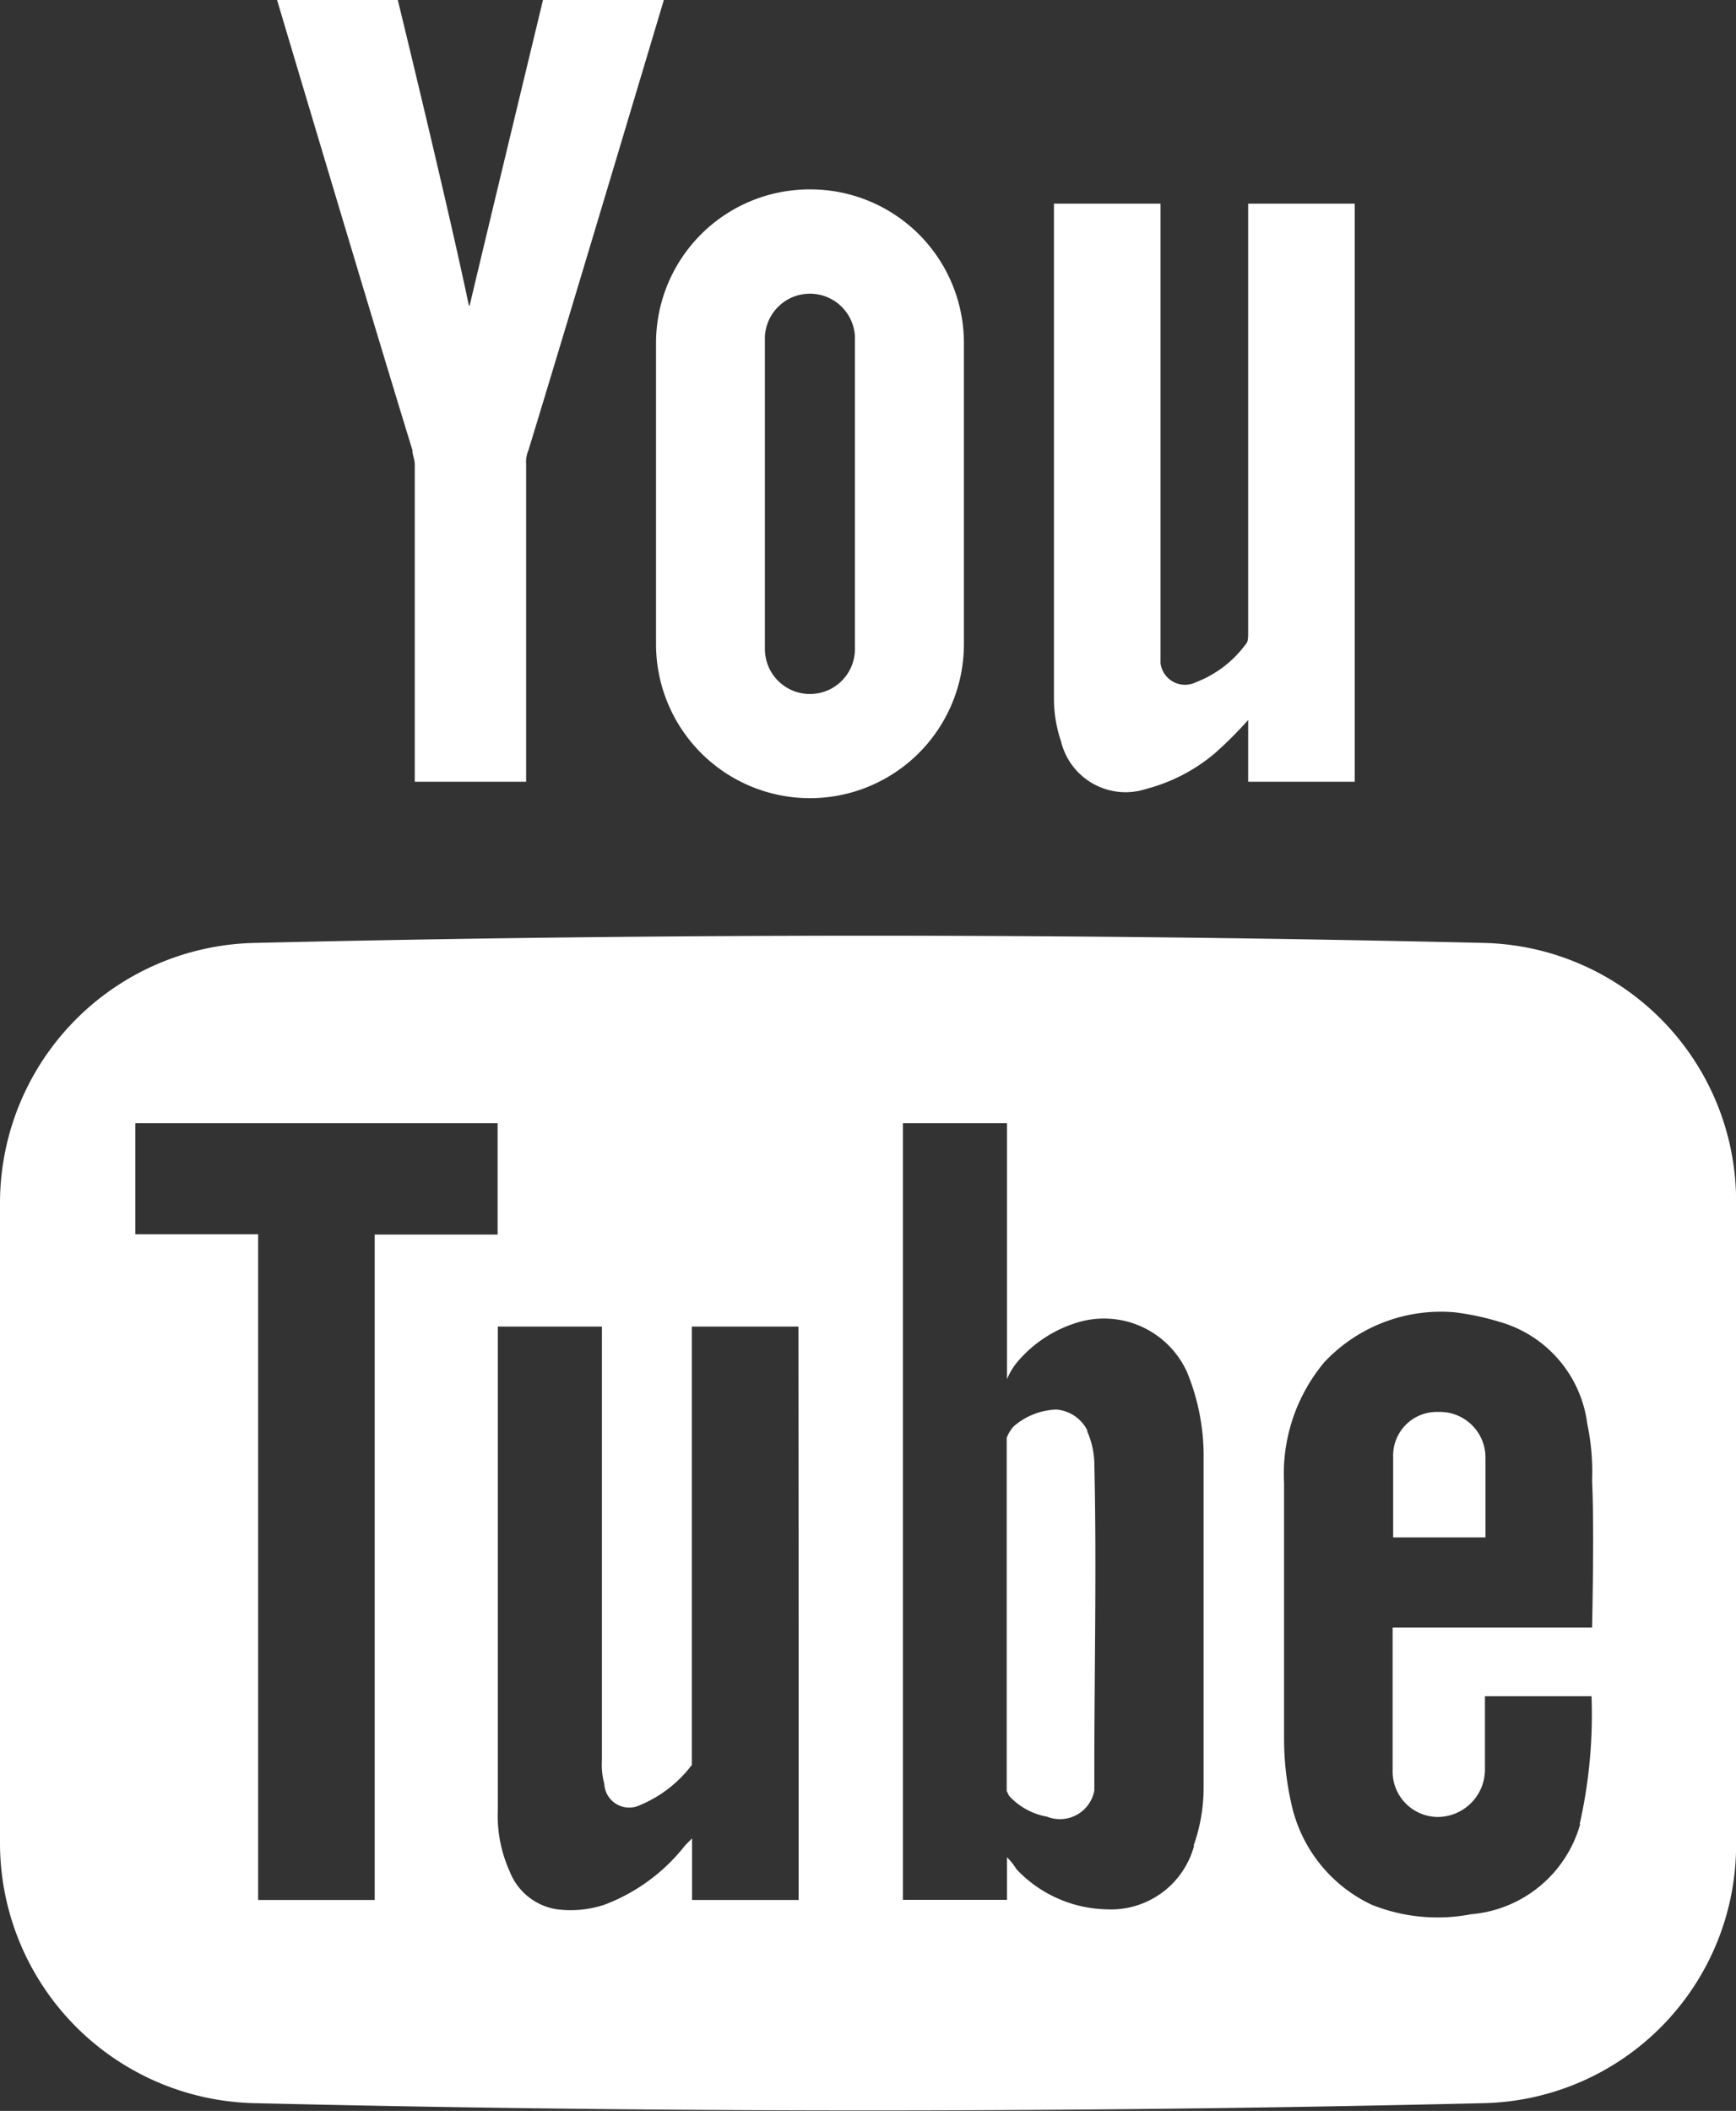
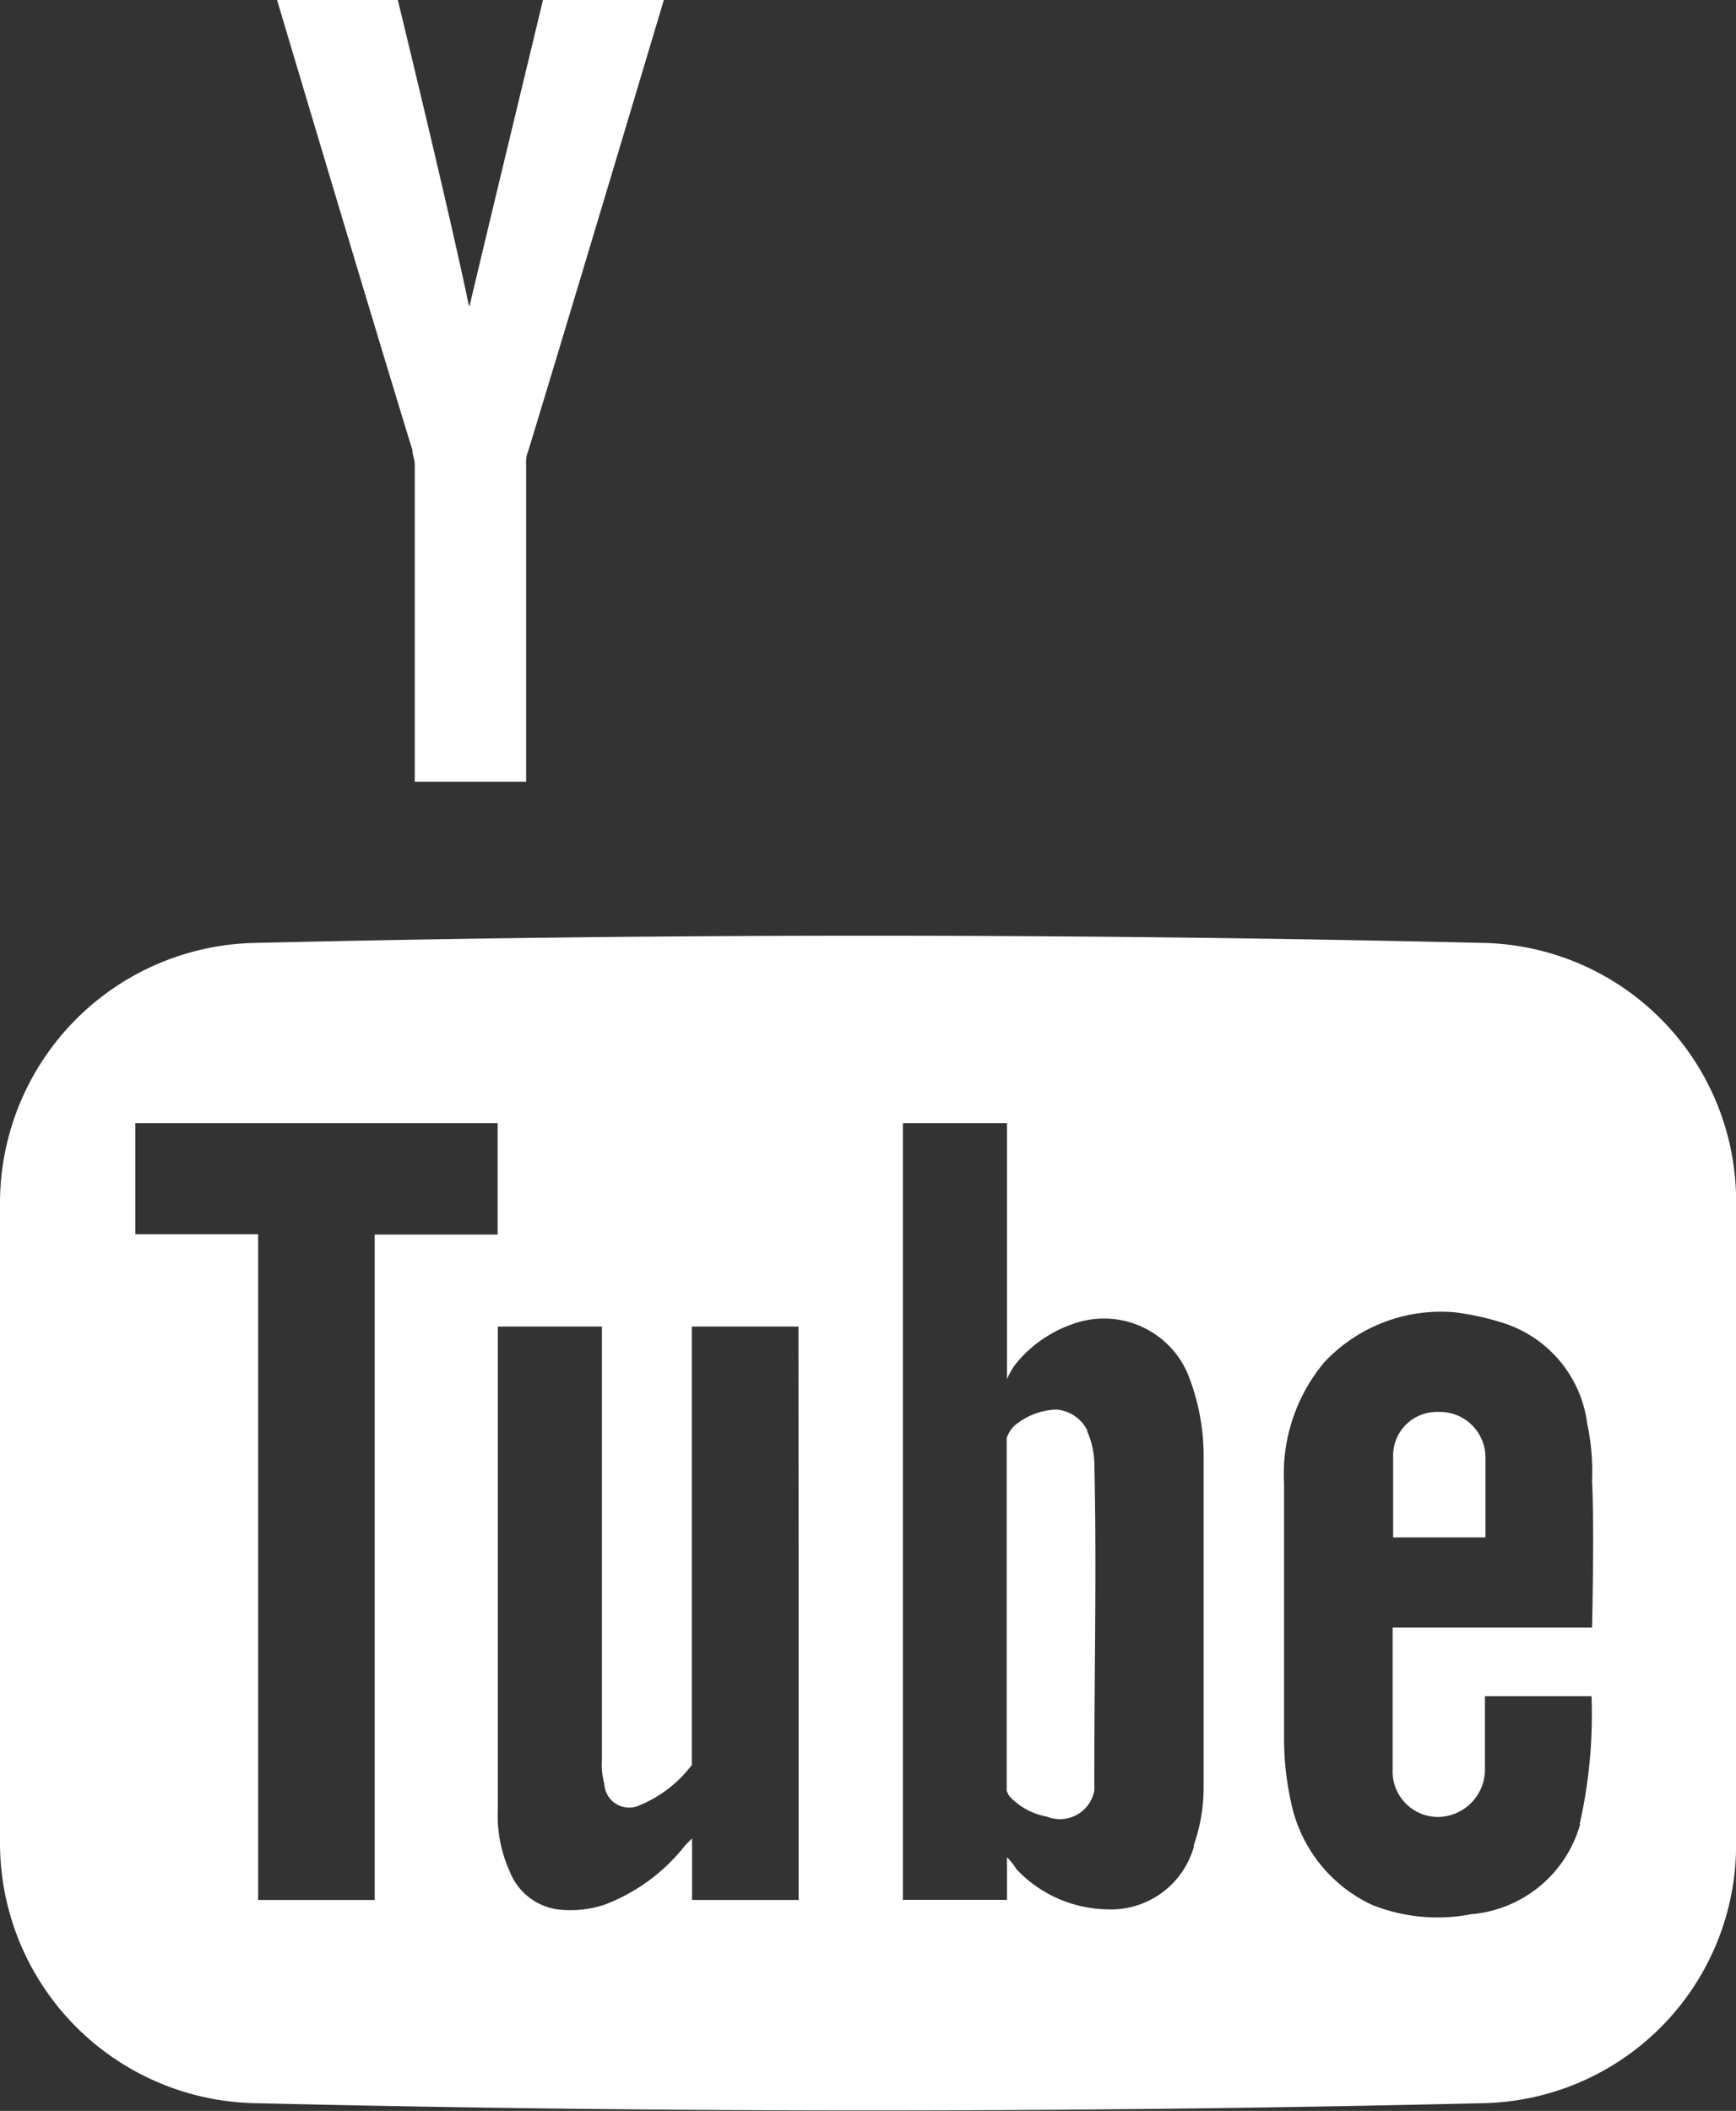
<svg xmlns="http://www.w3.org/2000/svg" width="16.679" height="20.274" viewBox="0 0 16.679 20.274">
  <rect x="0" y="0" width="16.679" height="20.274" fill="#333333" stroke="none" />
  <g id="Group_11026" data-name="Group 11026" transform="translate(-175.746 -5100.223)">
-     <path id="Path_251" data-name="Path 251" d="M1050.89,9055v5.552h-1.024v-.593a3.8,3.8,0,0,1-.319.319,1.679,1.679,0,0,1-.66.343.638.638,0,0,1-.819-.457,1.276,1.276,0,0,1-.068-.409V9055h1.024v4.414a.237.237,0,0,0,.341.182,1.069,1.069,0,0,0,.478-.365c.023-.021.023-.066.023-.112V9055Z" transform="translate(-862.128 -3952.821)" fill="#fff" fill-rule="evenodd" />
    <g id="Group_11025" data-name="Group 11025" transform="translate(175.746 5100.223)">
      <path id="Path_250" data-name="Path 250" d="M613.513,9369.074a.8.8,0,0,0-.068-.318.363.363,0,0,0-.3-.206.657.657,0,0,0-.409.161.327.327,0,0,0-.068.112v3.39l.023.047a.647.647,0,0,0,.364.2.336.336,0,0,0,.455-.251v-.182C613.513,9371.054,613.535,9370.052,613.513,9369.074Zm0,0a.8.8,0,0,0-.068-.318.363.363,0,0,0-.3-.206.657.657,0,0,0-.409.161.327.327,0,0,0-.068.112v3.39l.023.047a.647.647,0,0,0,.364.2.336.336,0,0,0,.455-.251v-.182C613.513,9371.054,613.535,9370.052,613.513,9369.074Zm3.732-5.006c-3.936-.092-7.873-.092-11.787,0a2.5,2.5,0,0,0-2.458,2.5v6.144a2.5,2.5,0,0,0,2.458,2.5c3.914.093,7.85.093,11.787,0a2.481,2.481,0,0,0,2.435-2.5v-6.144A2.482,2.482,0,0,0,617.244,9364.068ZM606.6,9373.26H605.48v-6.394H604.3V9365.8h3.481v1.069H606.6Zm4.073-2.64v2.64h-1.024v-.591c-.023.023-.046.045-.068.069a1.786,1.786,0,0,1-.774.568,1.037,1.037,0,0,1-.455.044.581.581,0,0,1-.455-.364,1.3,1.3,0,0,1-.114-.591v-4.642h1v4.165a.7.7,0,0,0,.023.227.239.239,0,0,0,.341.205,1.2,1.2,0,0,0,.5-.387v-4.21h1.024Zm3.8,2.118a.827.827,0,0,1-.842.612,1.226,1.226,0,0,1-.865-.385.6.6,0,0,0-.091-.115v.409h-1V9365.8h1v2.459a.626.626,0,0,1,.114-.183,1.218,1.218,0,0,1,.569-.364.876.876,0,0,1,1.047.479,2.122,2.122,0,0,1,.159.842v3.14A1.664,1.664,0,0,1,614.468,9372.738Zm3.709-.206a1.192,1.192,0,0,1-1.047.865,1.7,1.7,0,0,1-.956-.091,1.4,1.4,0,0,1-.774-.979,2.827,2.827,0,0,1-.068-.615v-2.456a1.669,1.669,0,0,1,.387-1.161,1.536,1.536,0,0,1,1.252-.479,2.533,2.533,0,0,1,.432.092,1.173,1.173,0,0,1,.842.979,2.213,2.213,0,0,1,.046.547c.023.454,0,1.41,0,1.41H616.38v1.364a.437.437,0,0,0,.432.455.456.456,0,0,0,.455-.455v-.705h1.024A4.782,4.782,0,0,1,618.177,9372.532Zm-.91-3.527a.438.438,0,0,0-.455-.432.419.419,0,0,0-.432.432v.773h.887Zm-3.823-.249a.363.363,0,0,0-.3-.206.657.657,0,0,0-.409.161.327.327,0,0,0-.068.112v3.39l.023.047a.647.647,0,0,0,.364.2.336.336,0,0,0,.455-.251v-.182c0-.978.023-1.979,0-2.957A.8.8,0,0,0,613.444,9368.756Z" transform="translate(-603 -9355.012)" fill="#fff" fill-rule="evenodd" />
      <path id="Path_252" data-name="Path 252" d="M721.843,8971.936c-.2-.956-.683-2.935-.683-2.935H720s.887,2.979,1.3,4.322c0,.046.023.091.023.137v3.049h1.07v-3.049a.291.291,0,0,1,.023-.137c.41-1.343,1.3-4.322,1.3-4.322h-1.161s-.478,1.979-.705,2.935Z" transform="translate(-717.338 -8969.001)" fill="#fff" fill-rule="evenodd" />
-       <path id="Path_253" data-name="Path 253" d="M881.479,9049a1.475,1.475,0,0,0-1.479,1.479v2.889a1.479,1.479,0,0,0,2.958,0v-2.889A1.475,1.475,0,0,0,881.479,9049Zm.432,4.414a.432.432,0,0,1-.865,0v-3a.433.433,0,0,1,.865,0Z" transform="translate(-873.697 -9047.181)" fill="#fff" fill-rule="evenodd" />
    </g>
  </g>
</svg>